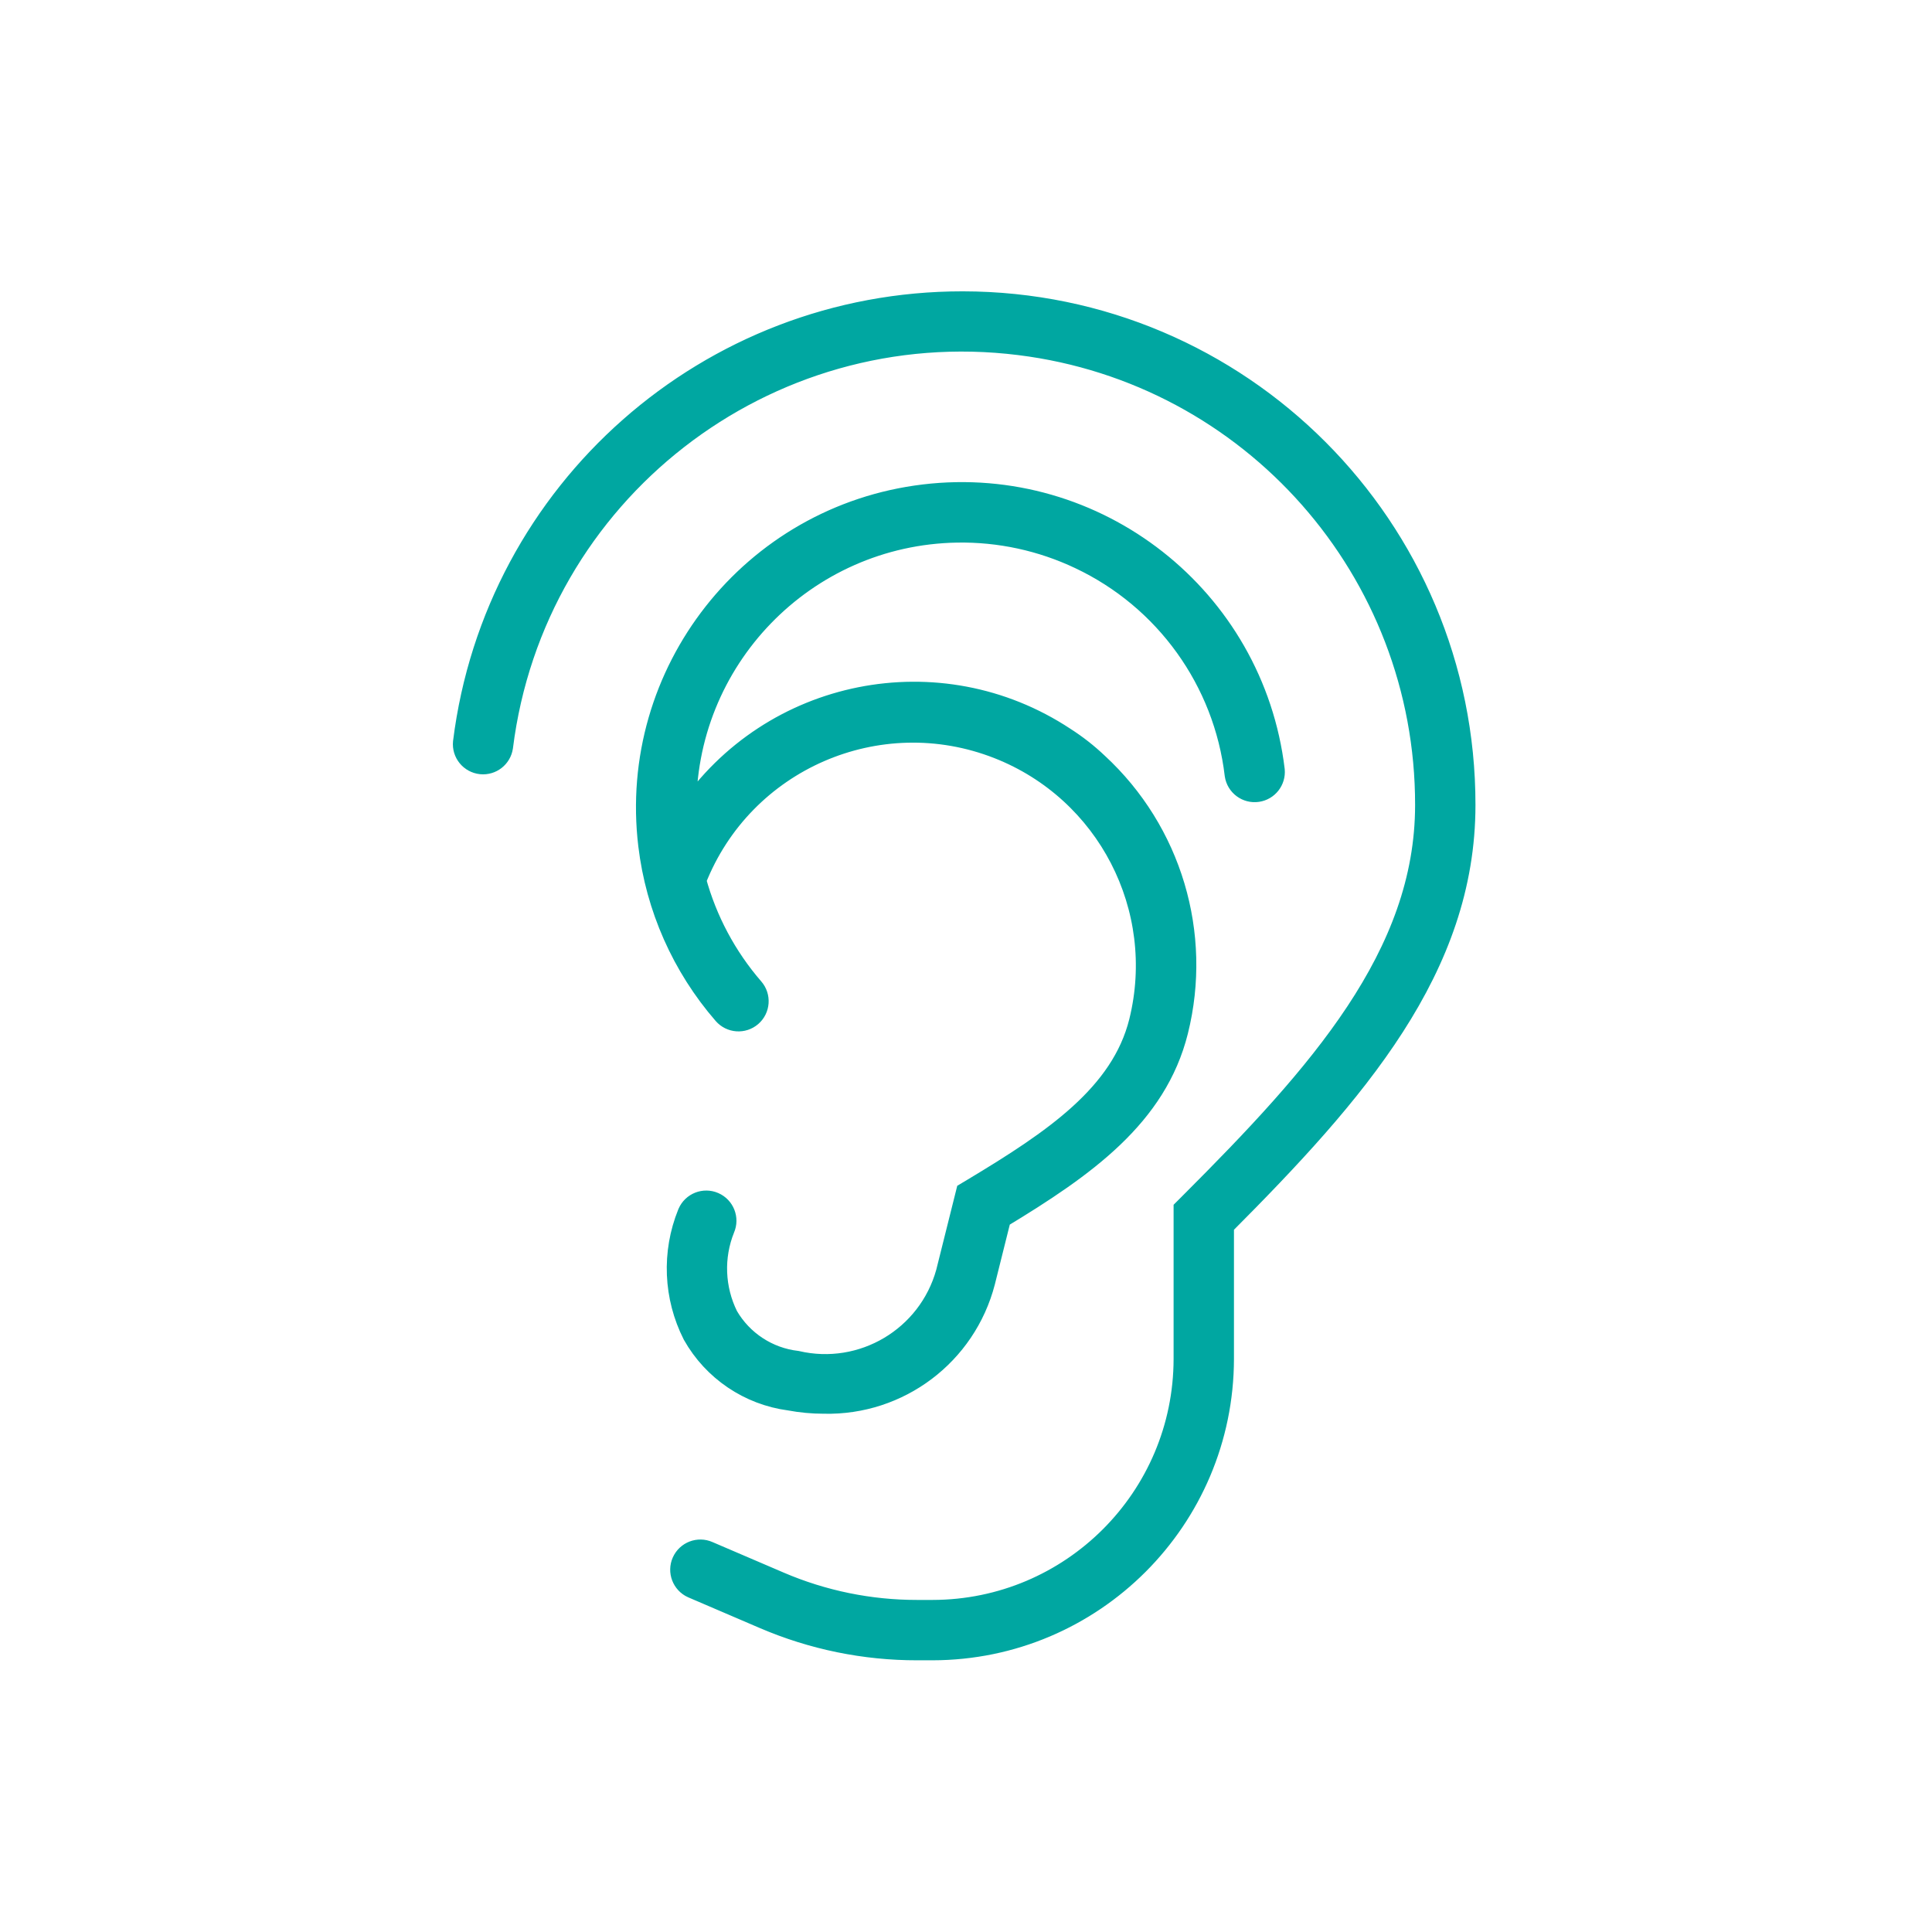
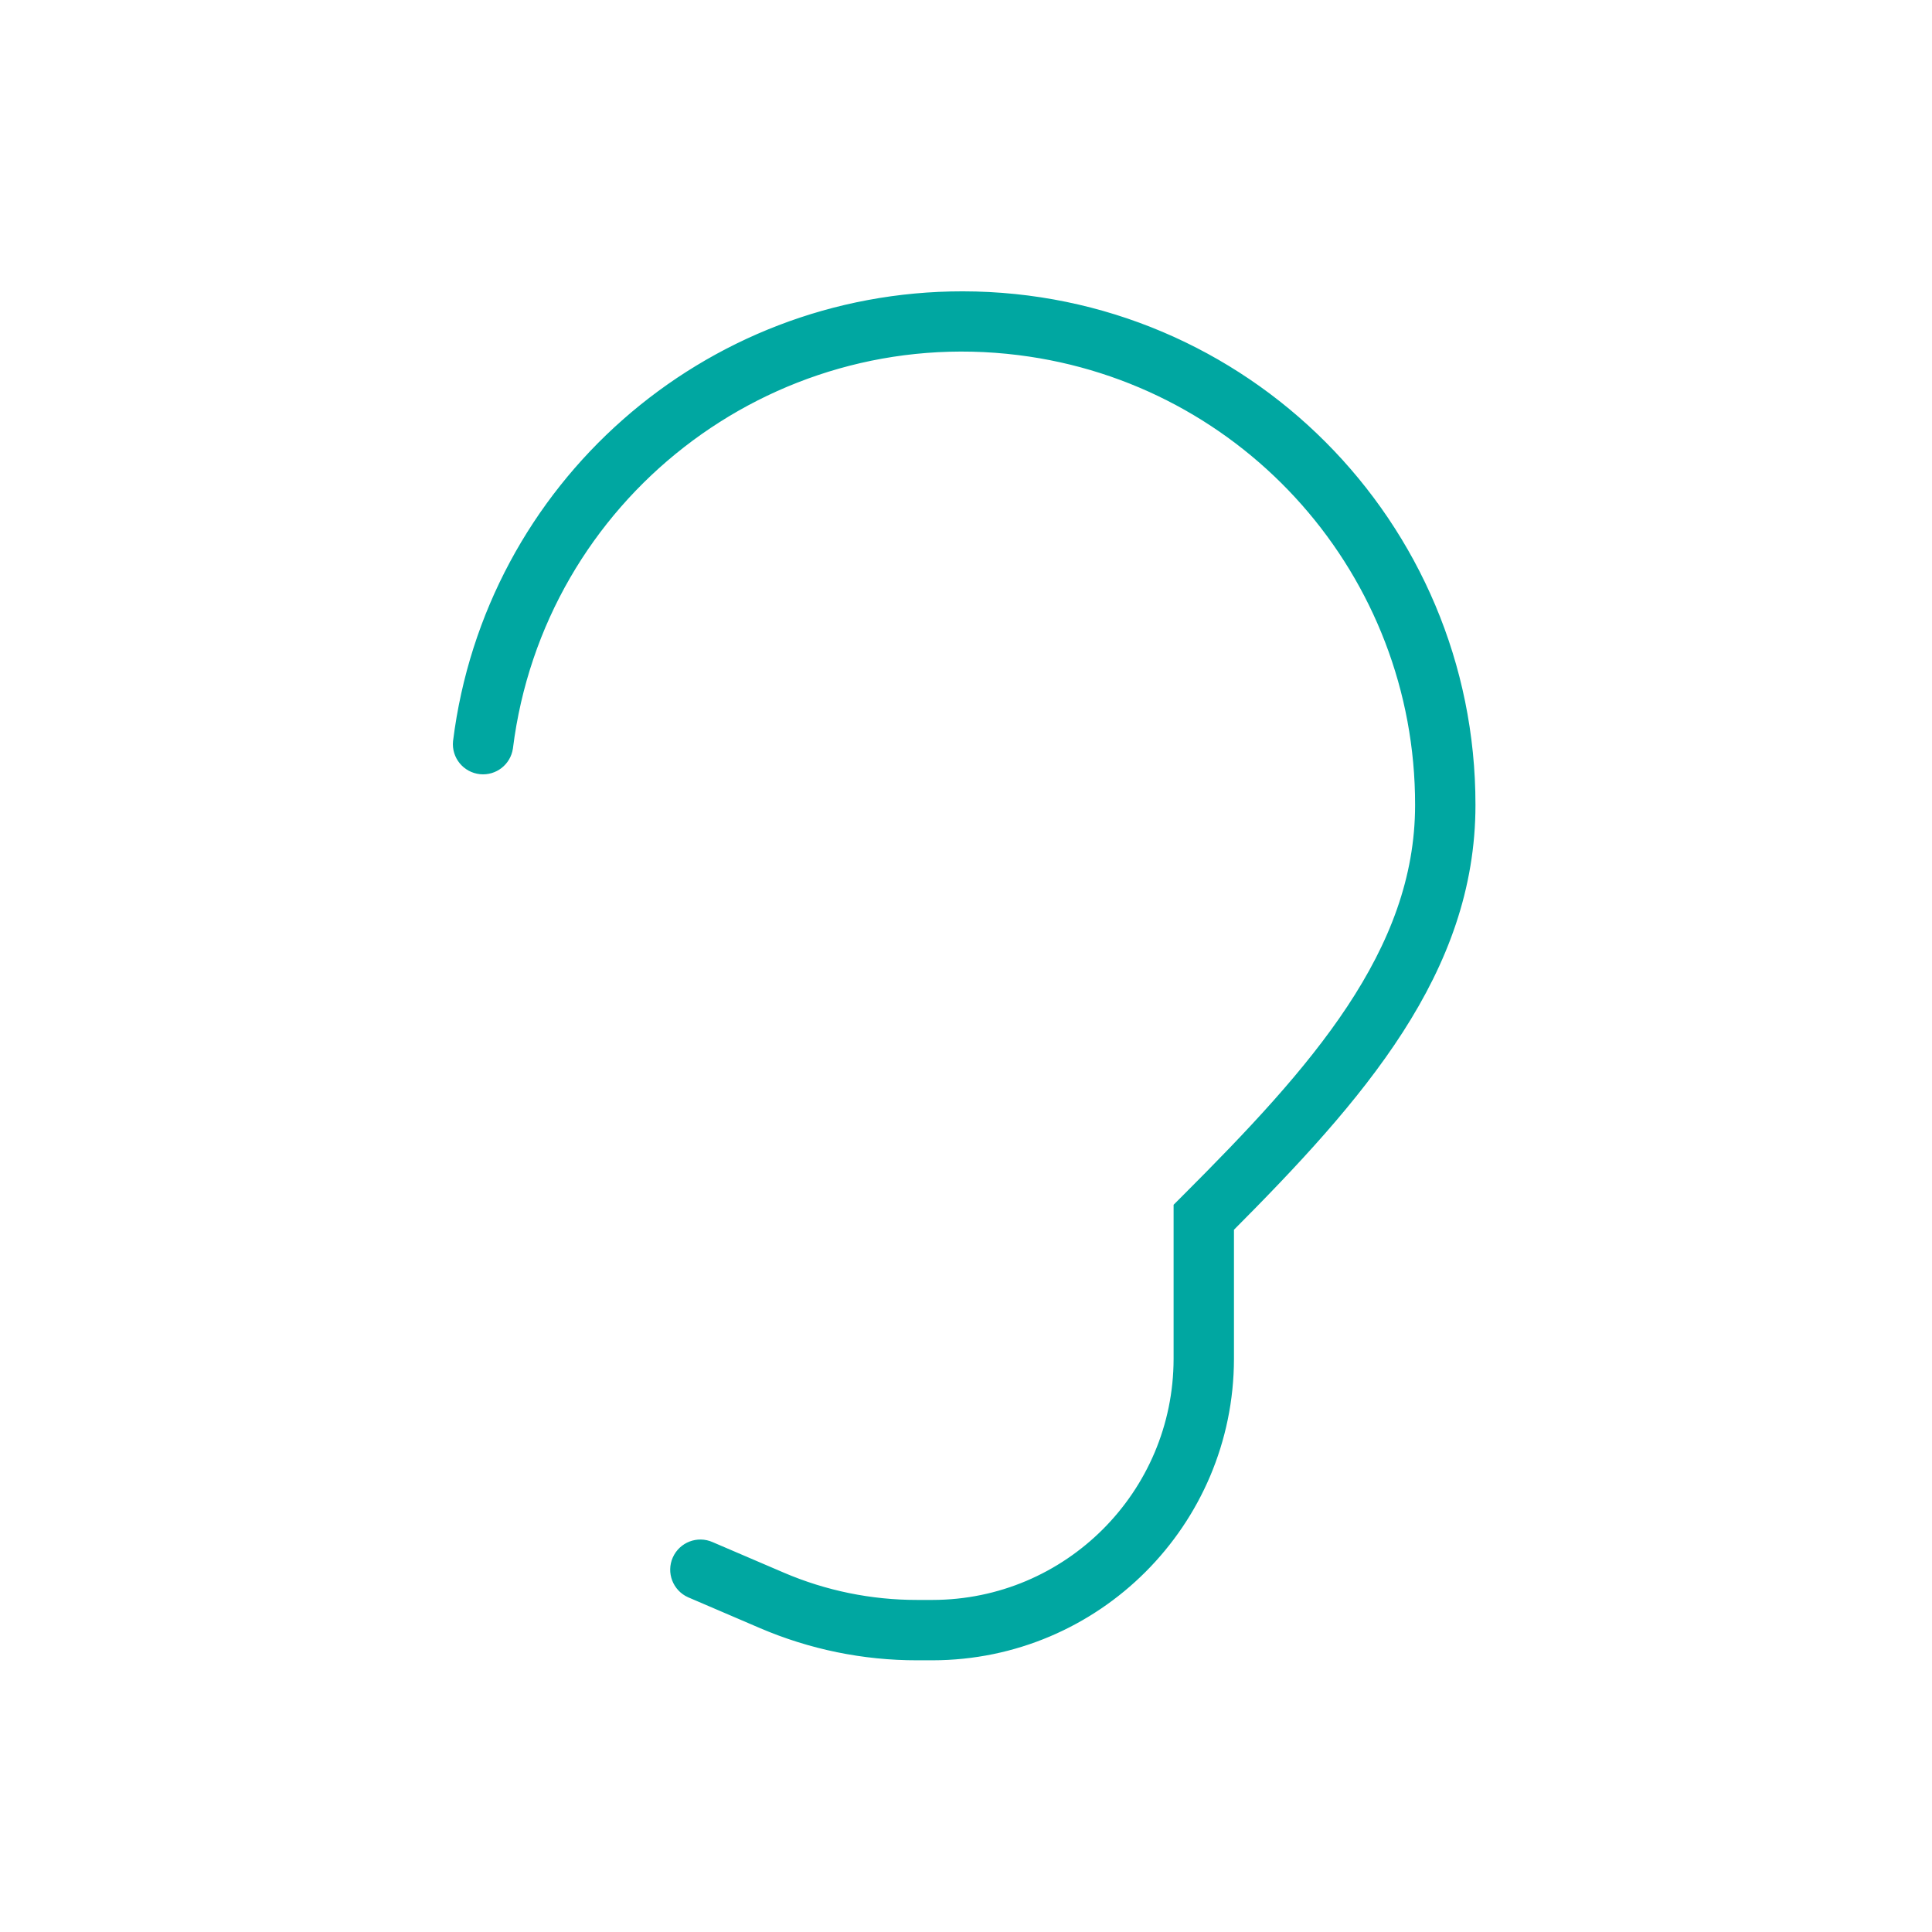
<svg xmlns="http://www.w3.org/2000/svg" width="61" height="61" overflow="hidden">
  <defs>
    <clipPath id="clip0">
      <rect x="441" y="377" width="61" height="61" />
    </clipPath>
  </defs>
  <g clip-path="url(#clip0)" transform="translate(-441 -377)">
    <path d="M455.62 400.432C455.584 400.781 455.839 401.092 456.188 401.128 456.526 401.162 456.83 400.925 456.88 400.589 457.88 392.58 465.183 386.897 473.192 387.897 480.514 388.81 486.006 395.038 485.997 402.417 485.997 407.159 482.629 410.914 478.558 414.984L478.372 415.17 478.372 419.904C478.367 424.281 474.82 427.828 470.443 427.833L469.965 427.833C468.47 427.836 466.991 427.533 465.618 426.944L463.372 425.981C463.052 425.838 462.676 425.982 462.533 426.303 462.39 426.623 462.535 426.999 462.855 427.142 462.861 427.144 462.866 427.147 462.872 427.149L465.117 428.112C466.649 428.769 468.298 429.107 469.965 429.104L470.443 429.104C475.521 429.097 479.635 424.982 479.643 419.904L479.643 415.697C483.833 411.494 487.268 407.571 487.268 402.417 487.276 393.643 480.171 386.525 471.398 386.516 463.38 386.509 456.614 392.476 455.62 400.432Z" stroke="#00A7A1" stroke-width="0.635" fill="#00A7A1" />
-     <path d="M475.084 394.651C477.784 395.926 479.636 398.502 479.985 401.467 480.036 401.814 480.359 402.054 480.706 402.003 481.041 401.954 481.278 401.652 481.247 401.315 480.592 395.853 475.634 391.957 470.173 392.611 464.711 393.266 460.815 398.224 461.469 403.685 461.706 405.663 462.531 407.524 463.836 409.028 464.066 409.293 464.468 409.322 464.733 409.092 464.998 408.862 465.026 408.46 464.796 408.195 463.944 407.212 463.323 406.05 462.98 404.795 464.467 401.015 468.737 399.156 472.517 400.643 475.947 401.993 477.848 405.672 476.965 409.251 476.393 411.549 474.252 412.991 471.726 414.509L471.5 414.644 470.868 417.172C470.301 419.215 468.225 420.447 466.161 419.968 465.253 419.862 464.449 419.335 463.989 418.546 463.563 417.686 463.524 416.686 463.882 415.796 464.022 415.474 463.874 415.1 463.552 414.96 463.23 414.82 462.856 414.968 462.716 415.29 462.714 415.295 462.712 415.299 462.71 415.304 462.205 416.549 462.264 417.952 462.871 419.15 463.508 420.281 464.641 421.048 465.928 421.218 466.286 421.285 466.65 421.319 467.015 421.319 469.396 421.376 471.503 419.786 472.102 417.48L472.606 415.462C475.28 413.845 477.524 412.254 478.197 409.559 478.963 406.487 477.993 403.242 475.667 401.094 475.345 400.788 474.995 400.514 474.621 400.275 470.661 397.661 465.336 398.723 462.68 402.654 462.678 402.657 462.674 402.658 462.672 402.656 462.67 402.655 462.669 402.653 462.669 402.651 462.589 397.85 466.417 393.894 471.217 393.814 472.554 393.792 473.877 394.078 475.084 394.651Z" stroke="#00A7A1" stroke-width="0.635" fill="#00A7A1" />
  </g>
</svg>